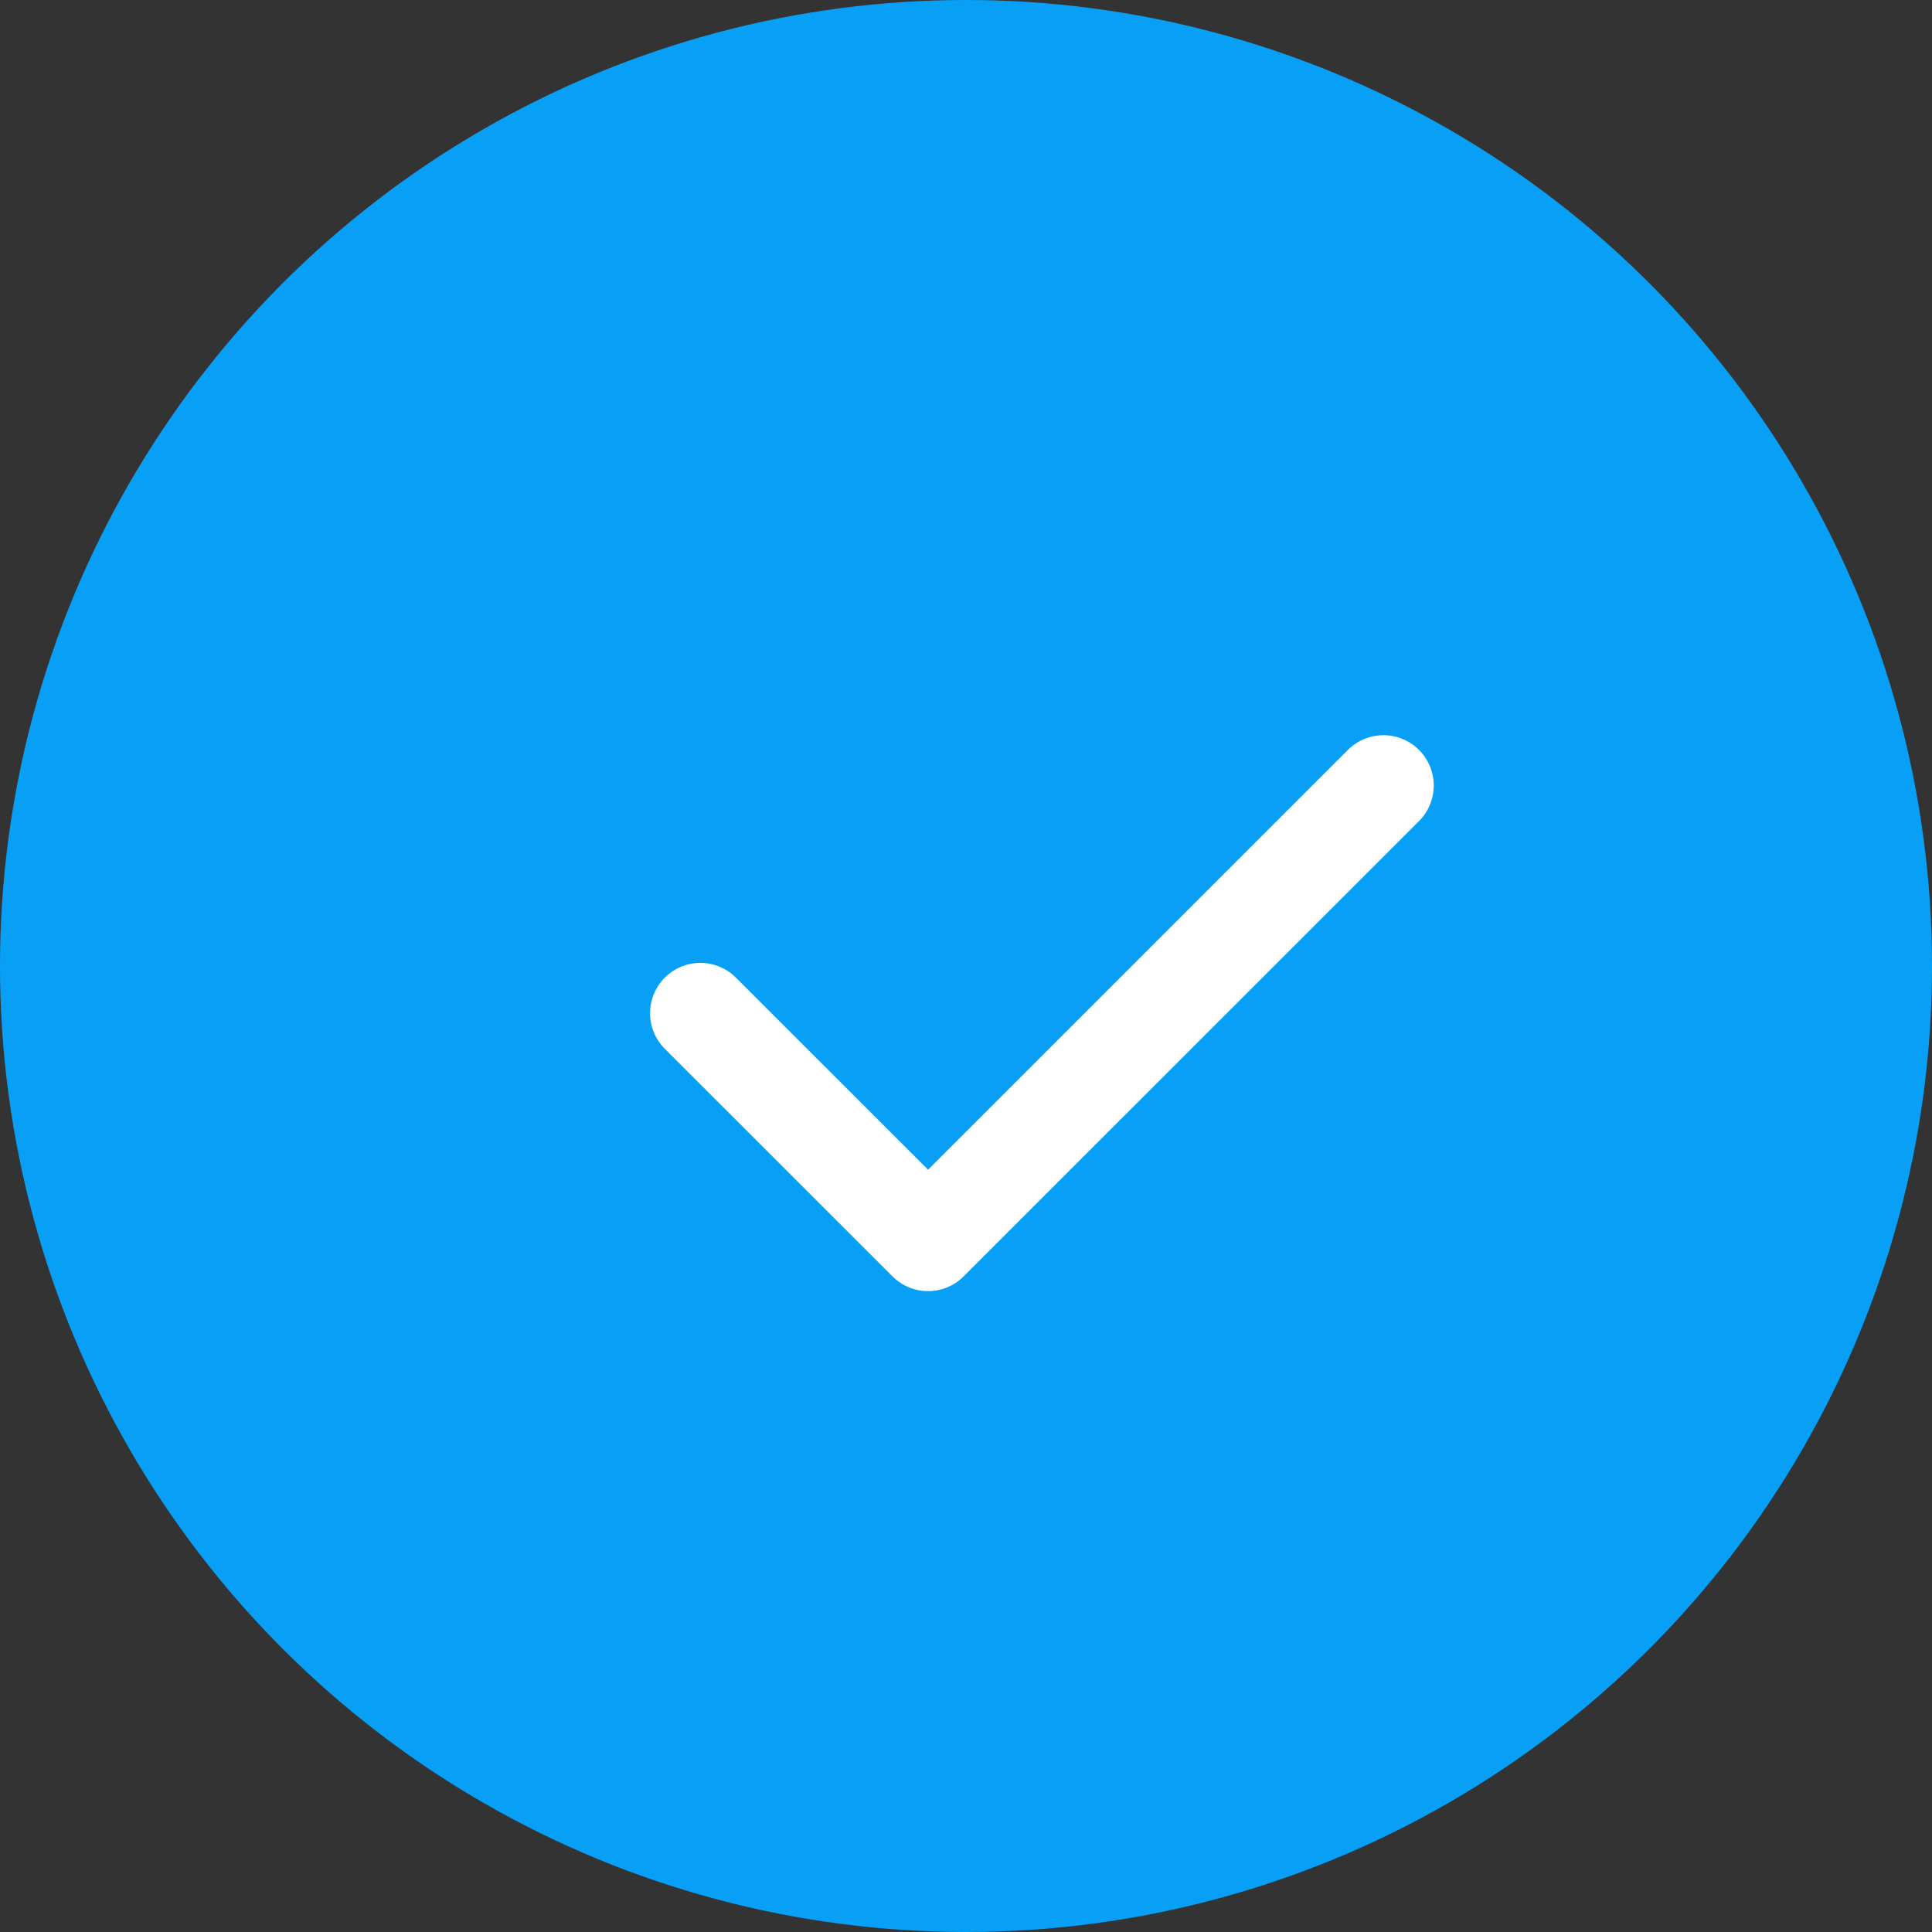
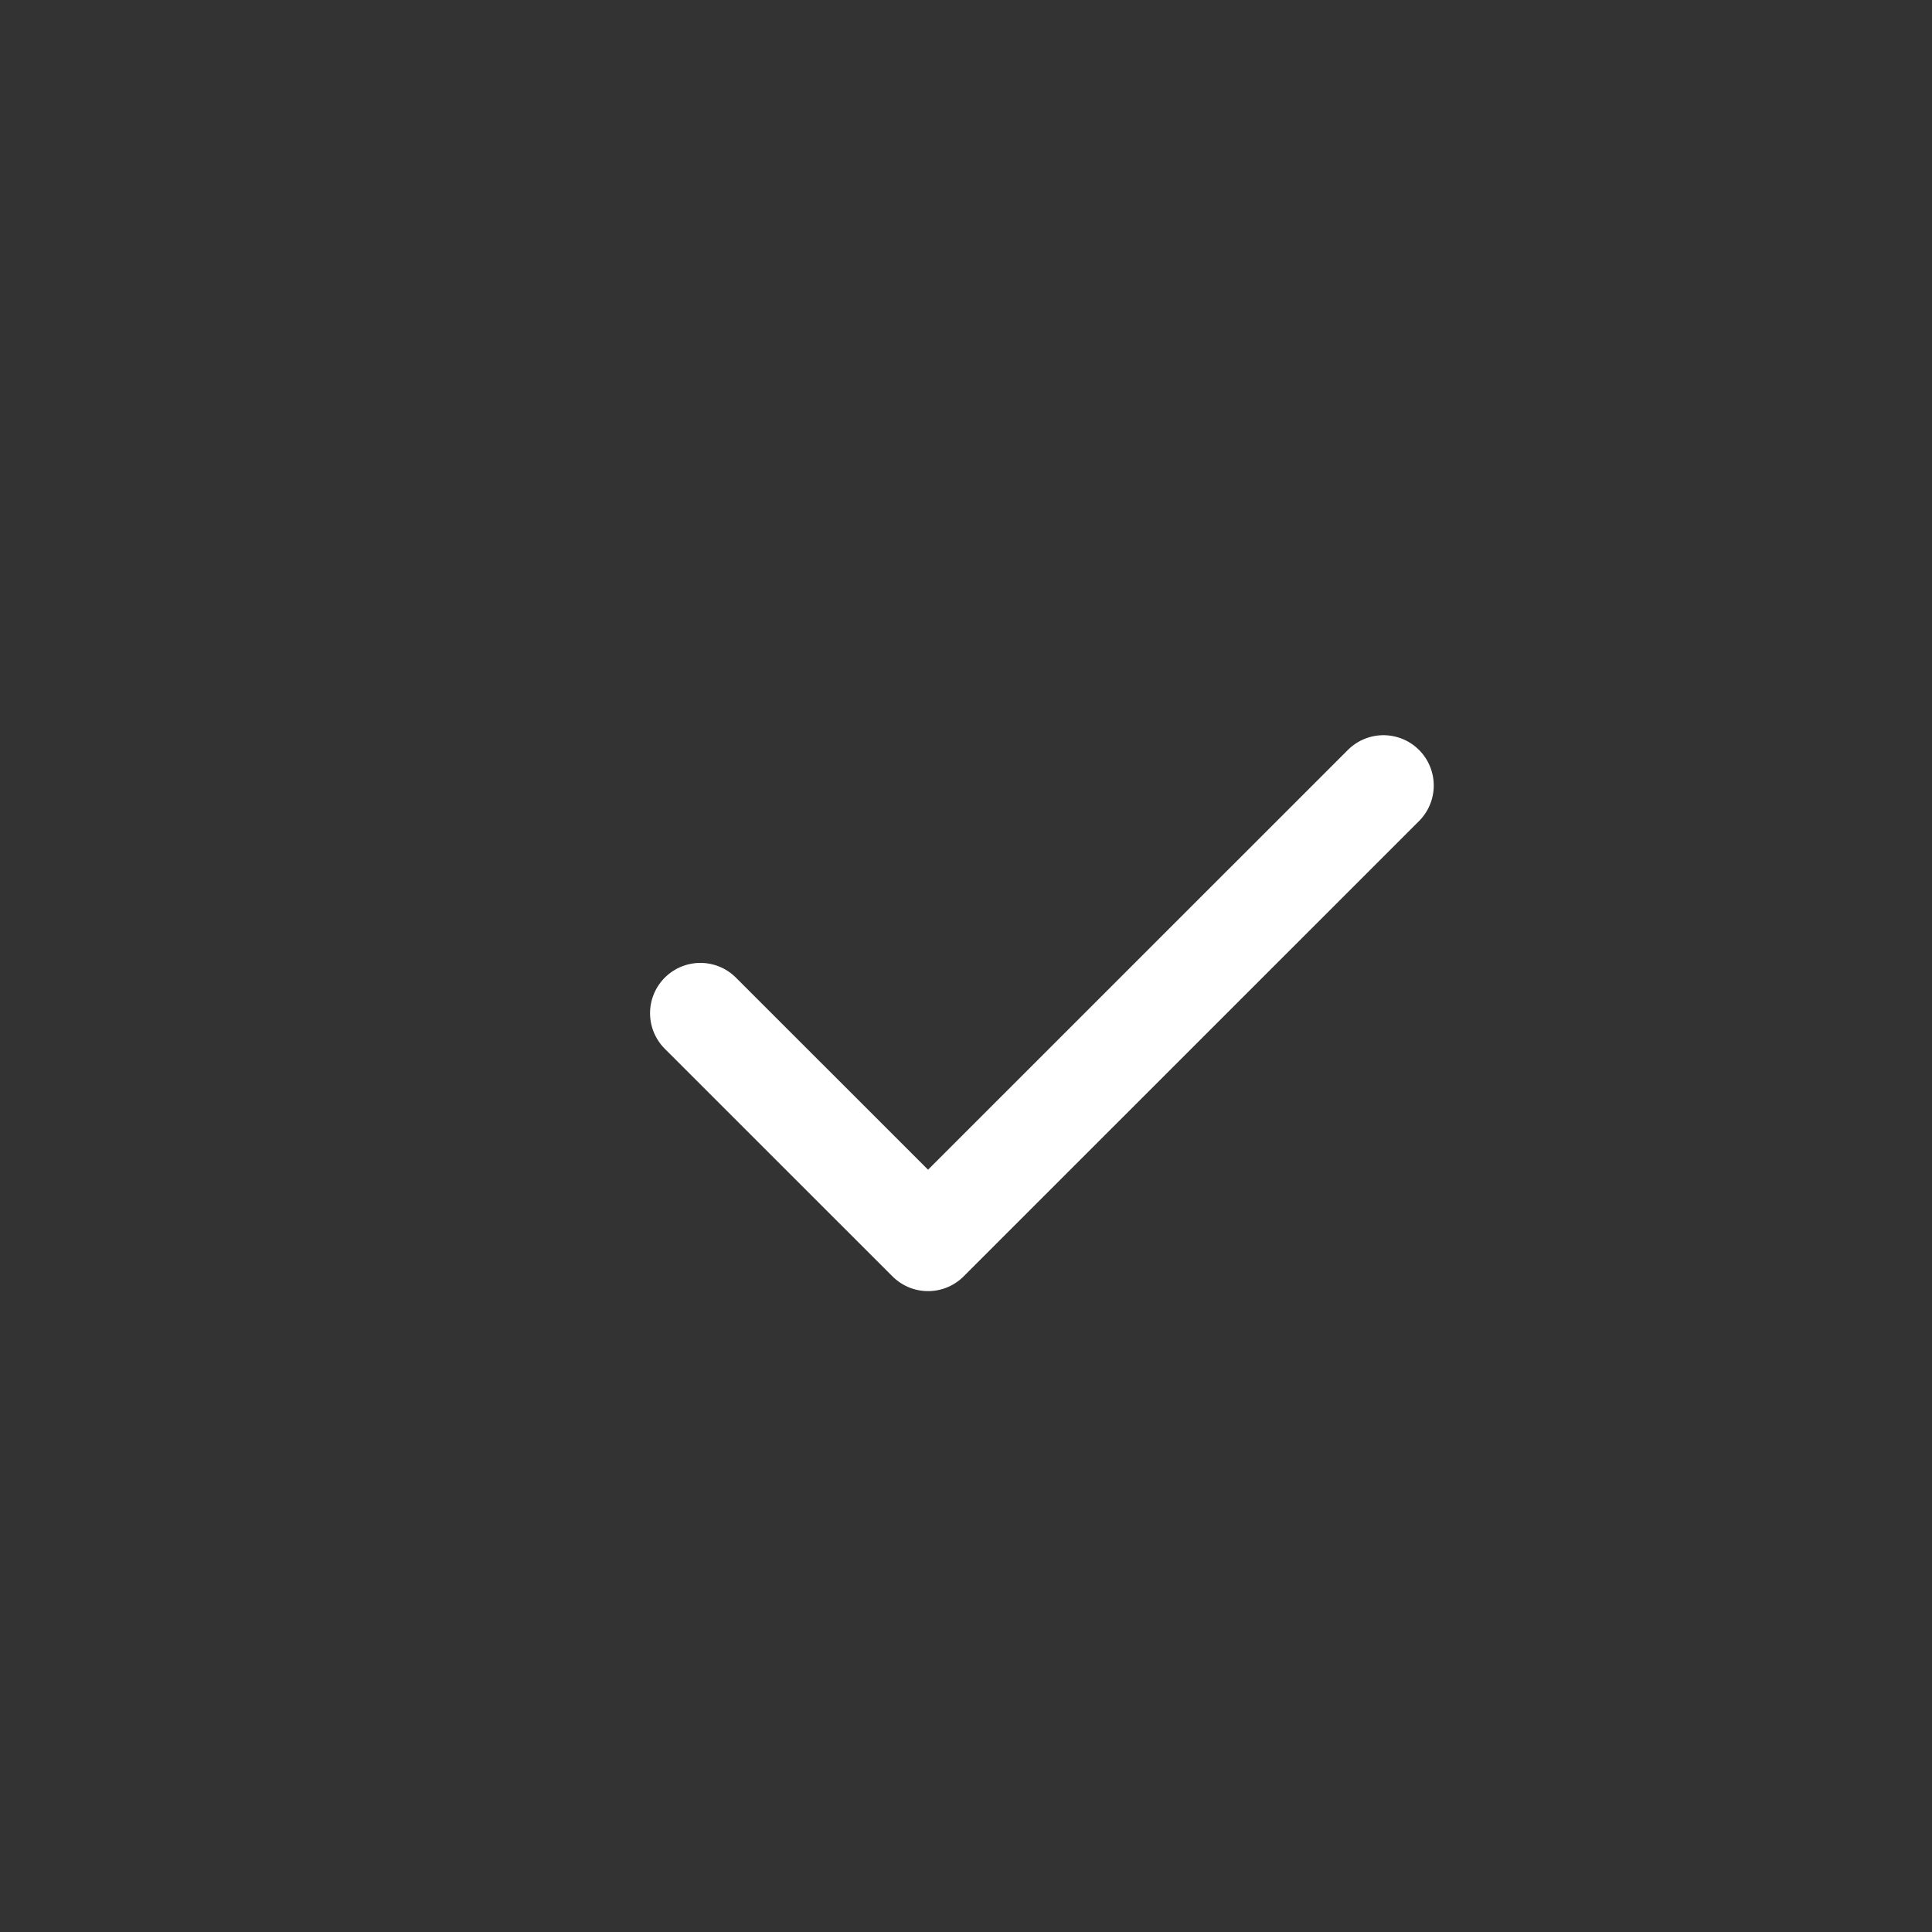
<svg xmlns="http://www.w3.org/2000/svg" width="28" height="28" viewBox="0 0 28 28" fill="none">
  <rect x="0" y="0" width="28" height="28" fill="#333333" stroke="none" />
-   <circle cx="14" cy="14" r="14" fill="#08A0F7" />
  <path d="M10.15 14.684L13.45 17.983L20.05 11.384" stroke="white" stroke-width="1.458" stroke-linecap="round" stroke-linejoin="round" />
</svg>